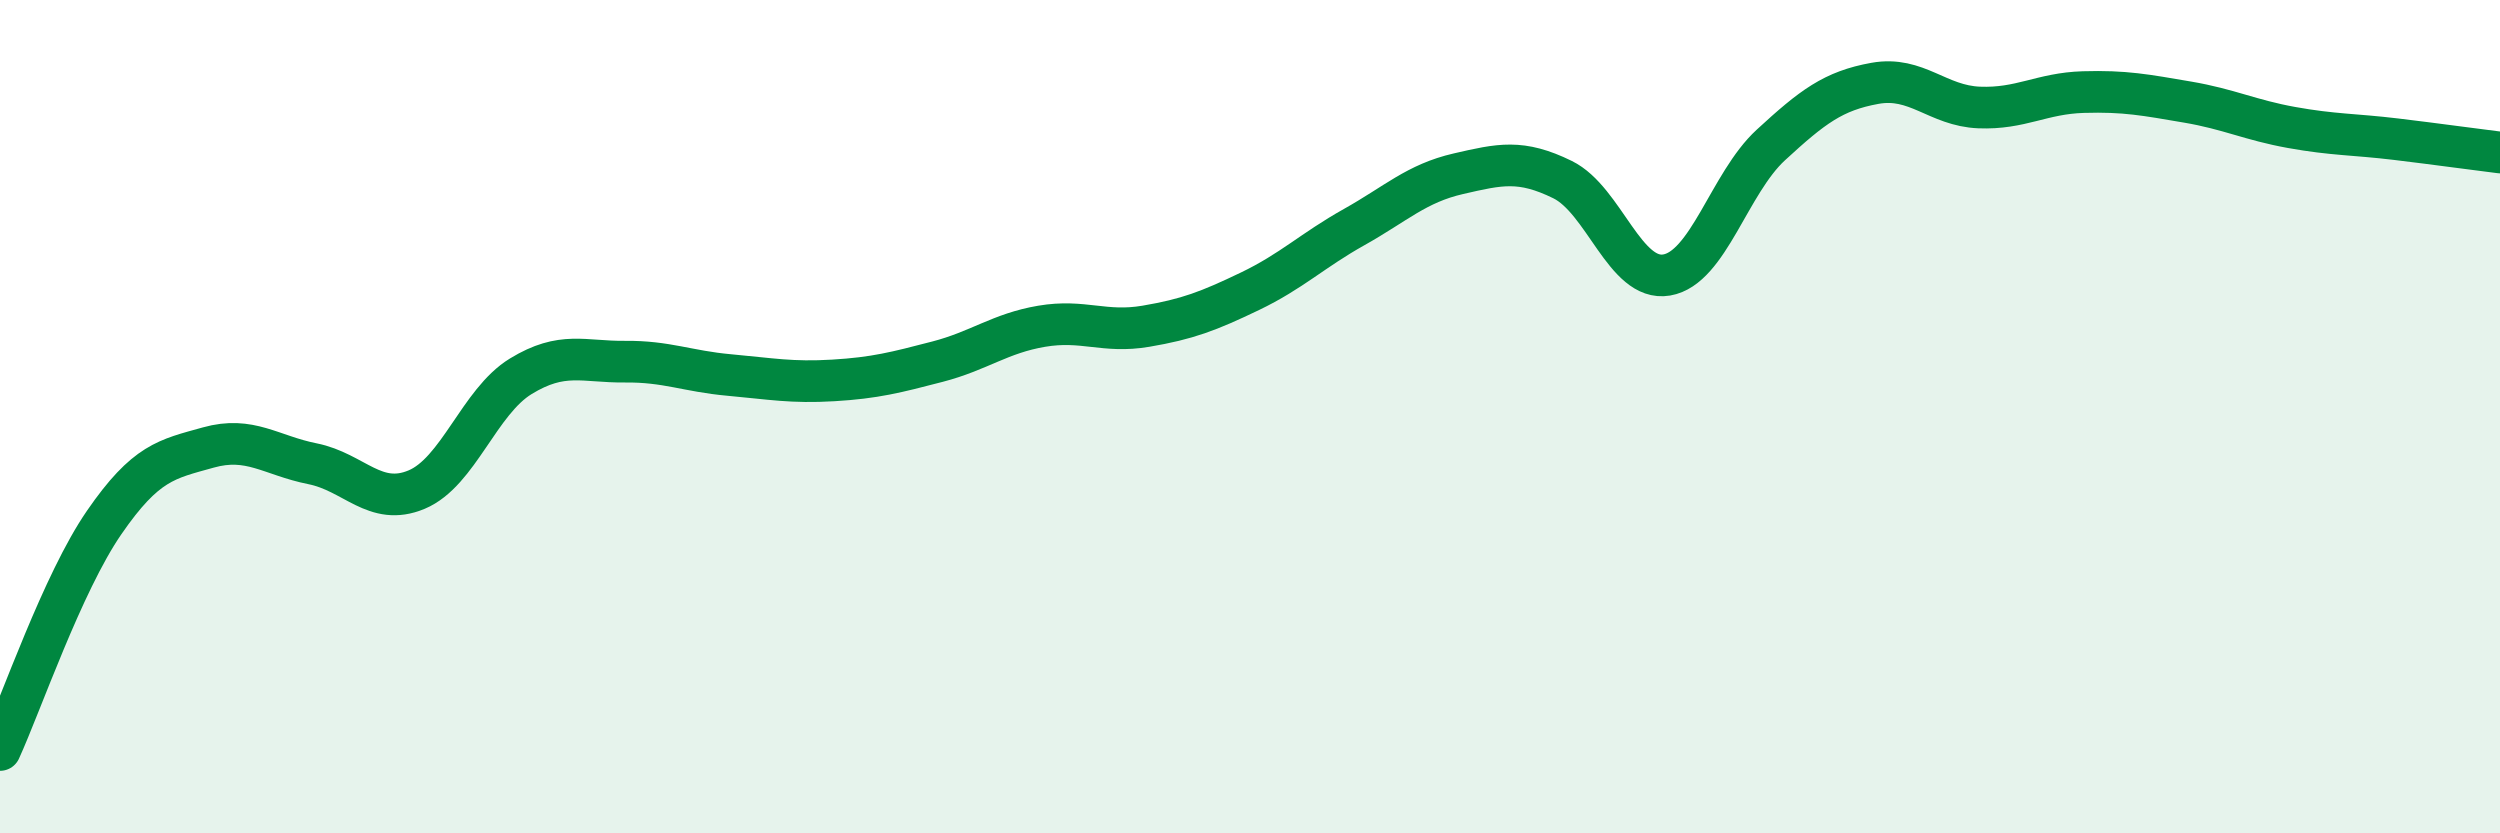
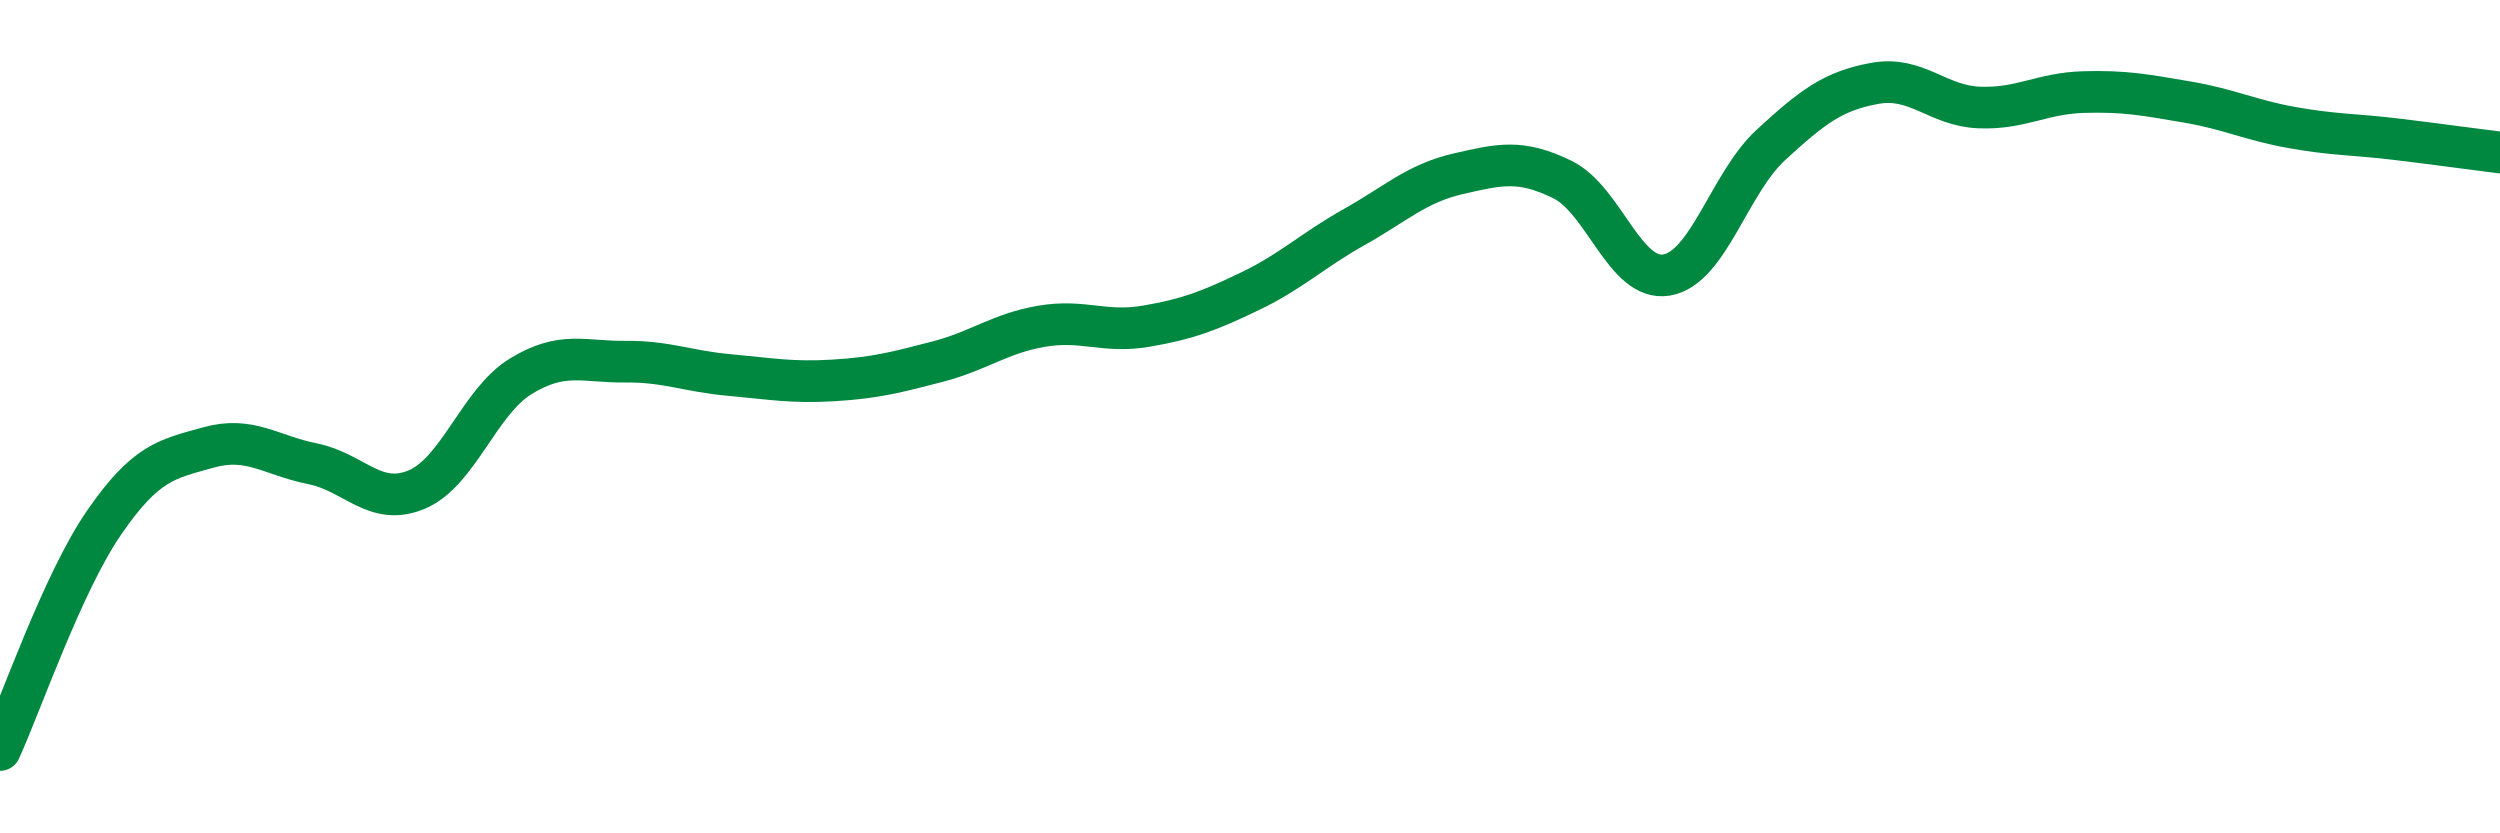
<svg xmlns="http://www.w3.org/2000/svg" width="60" height="20" viewBox="0 0 60 20">
-   <path d="M 0,18 C 0.5,16.91 1.5,13.99 2.5,12.54 C 3.5,11.09 4,11.02 5,10.74 C 6,10.46 6.5,10.93 7.5,11.13 C 8.5,11.33 9,12.17 10,11.75 C 11,11.33 11.5,9.64 12.5,9.03 C 13.5,8.42 14,8.69 15,8.68 C 16,8.67 16.5,8.91 17.5,9 C 18.5,9.09 19,9.19 20,9.13 C 21,9.07 21.5,8.94 22.5,8.68 C 23.5,8.42 24,8 25,7.83 C 26,7.66 26.5,8 27.5,7.83 C 28.5,7.66 29,7.47 30,6.99 C 31,6.51 31.5,6.01 32.5,5.45 C 33.5,4.89 34,4.4 35,4.17 C 36,3.94 36.5,3.82 37.5,4.31 C 38.5,4.8 39,6.77 40,6.6 C 41,6.43 41.5,4.4 42.5,3.48 C 43.5,2.56 44,2.18 45,2 C 46,1.82 46.5,2.54 47.5,2.58 C 48.5,2.62 49,2.24 50,2.21 C 51,2.18 51.5,2.28 52.5,2.45 C 53.5,2.62 54,2.88 55,3.06 C 56,3.24 56.5,3.22 57.5,3.34 C 58.5,3.46 59.5,3.6 60,3.66L60 20L0 20Z" fill="#008740" opacity="0.1" stroke-linecap="round" stroke-linejoin="round" />
  <path d="M 0,18 C 0.5,16.91 1.5,13.99 2.5,12.54 C 3.5,11.09 4,11.02 5,10.74 C 6,10.46 6.5,10.93 7.5,11.13 C 8.5,11.33 9,12.17 10,11.75 C 11,11.33 11.5,9.64 12.5,9.03 C 13.5,8.42 14,8.69 15,8.68 C 16,8.67 16.5,8.91 17.5,9 C 18.5,9.09 19,9.19 20,9.13 C 21,9.07 21.5,8.94 22.5,8.68 C 23.5,8.42 24,8 25,7.83 C 26,7.66 26.5,8 27.5,7.83 C 28.5,7.66 29,7.47 30,6.99 C 31,6.51 31.5,6.01 32.5,5.45 C 33.5,4.89 34,4.4 35,4.17 C 36,3.94 36.5,3.82 37.5,4.31 C 38.5,4.8 39,6.77 40,6.6 C 41,6.43 41.5,4.4 42.5,3.48 C 43.5,2.56 44,2.18 45,2 C 46,1.82 46.5,2.54 47.5,2.58 C 48.5,2.62 49,2.24 50,2.21 C 51,2.18 51.5,2.28 52.5,2.45 C 53.5,2.62 54,2.88 55,3.06 C 56,3.24 56.5,3.22 57.5,3.34 C 58.5,3.46 59.5,3.6 60,3.66" stroke="#008740" stroke-width="1" fill="none" stroke-linecap="round" stroke-linejoin="round" />
</svg>